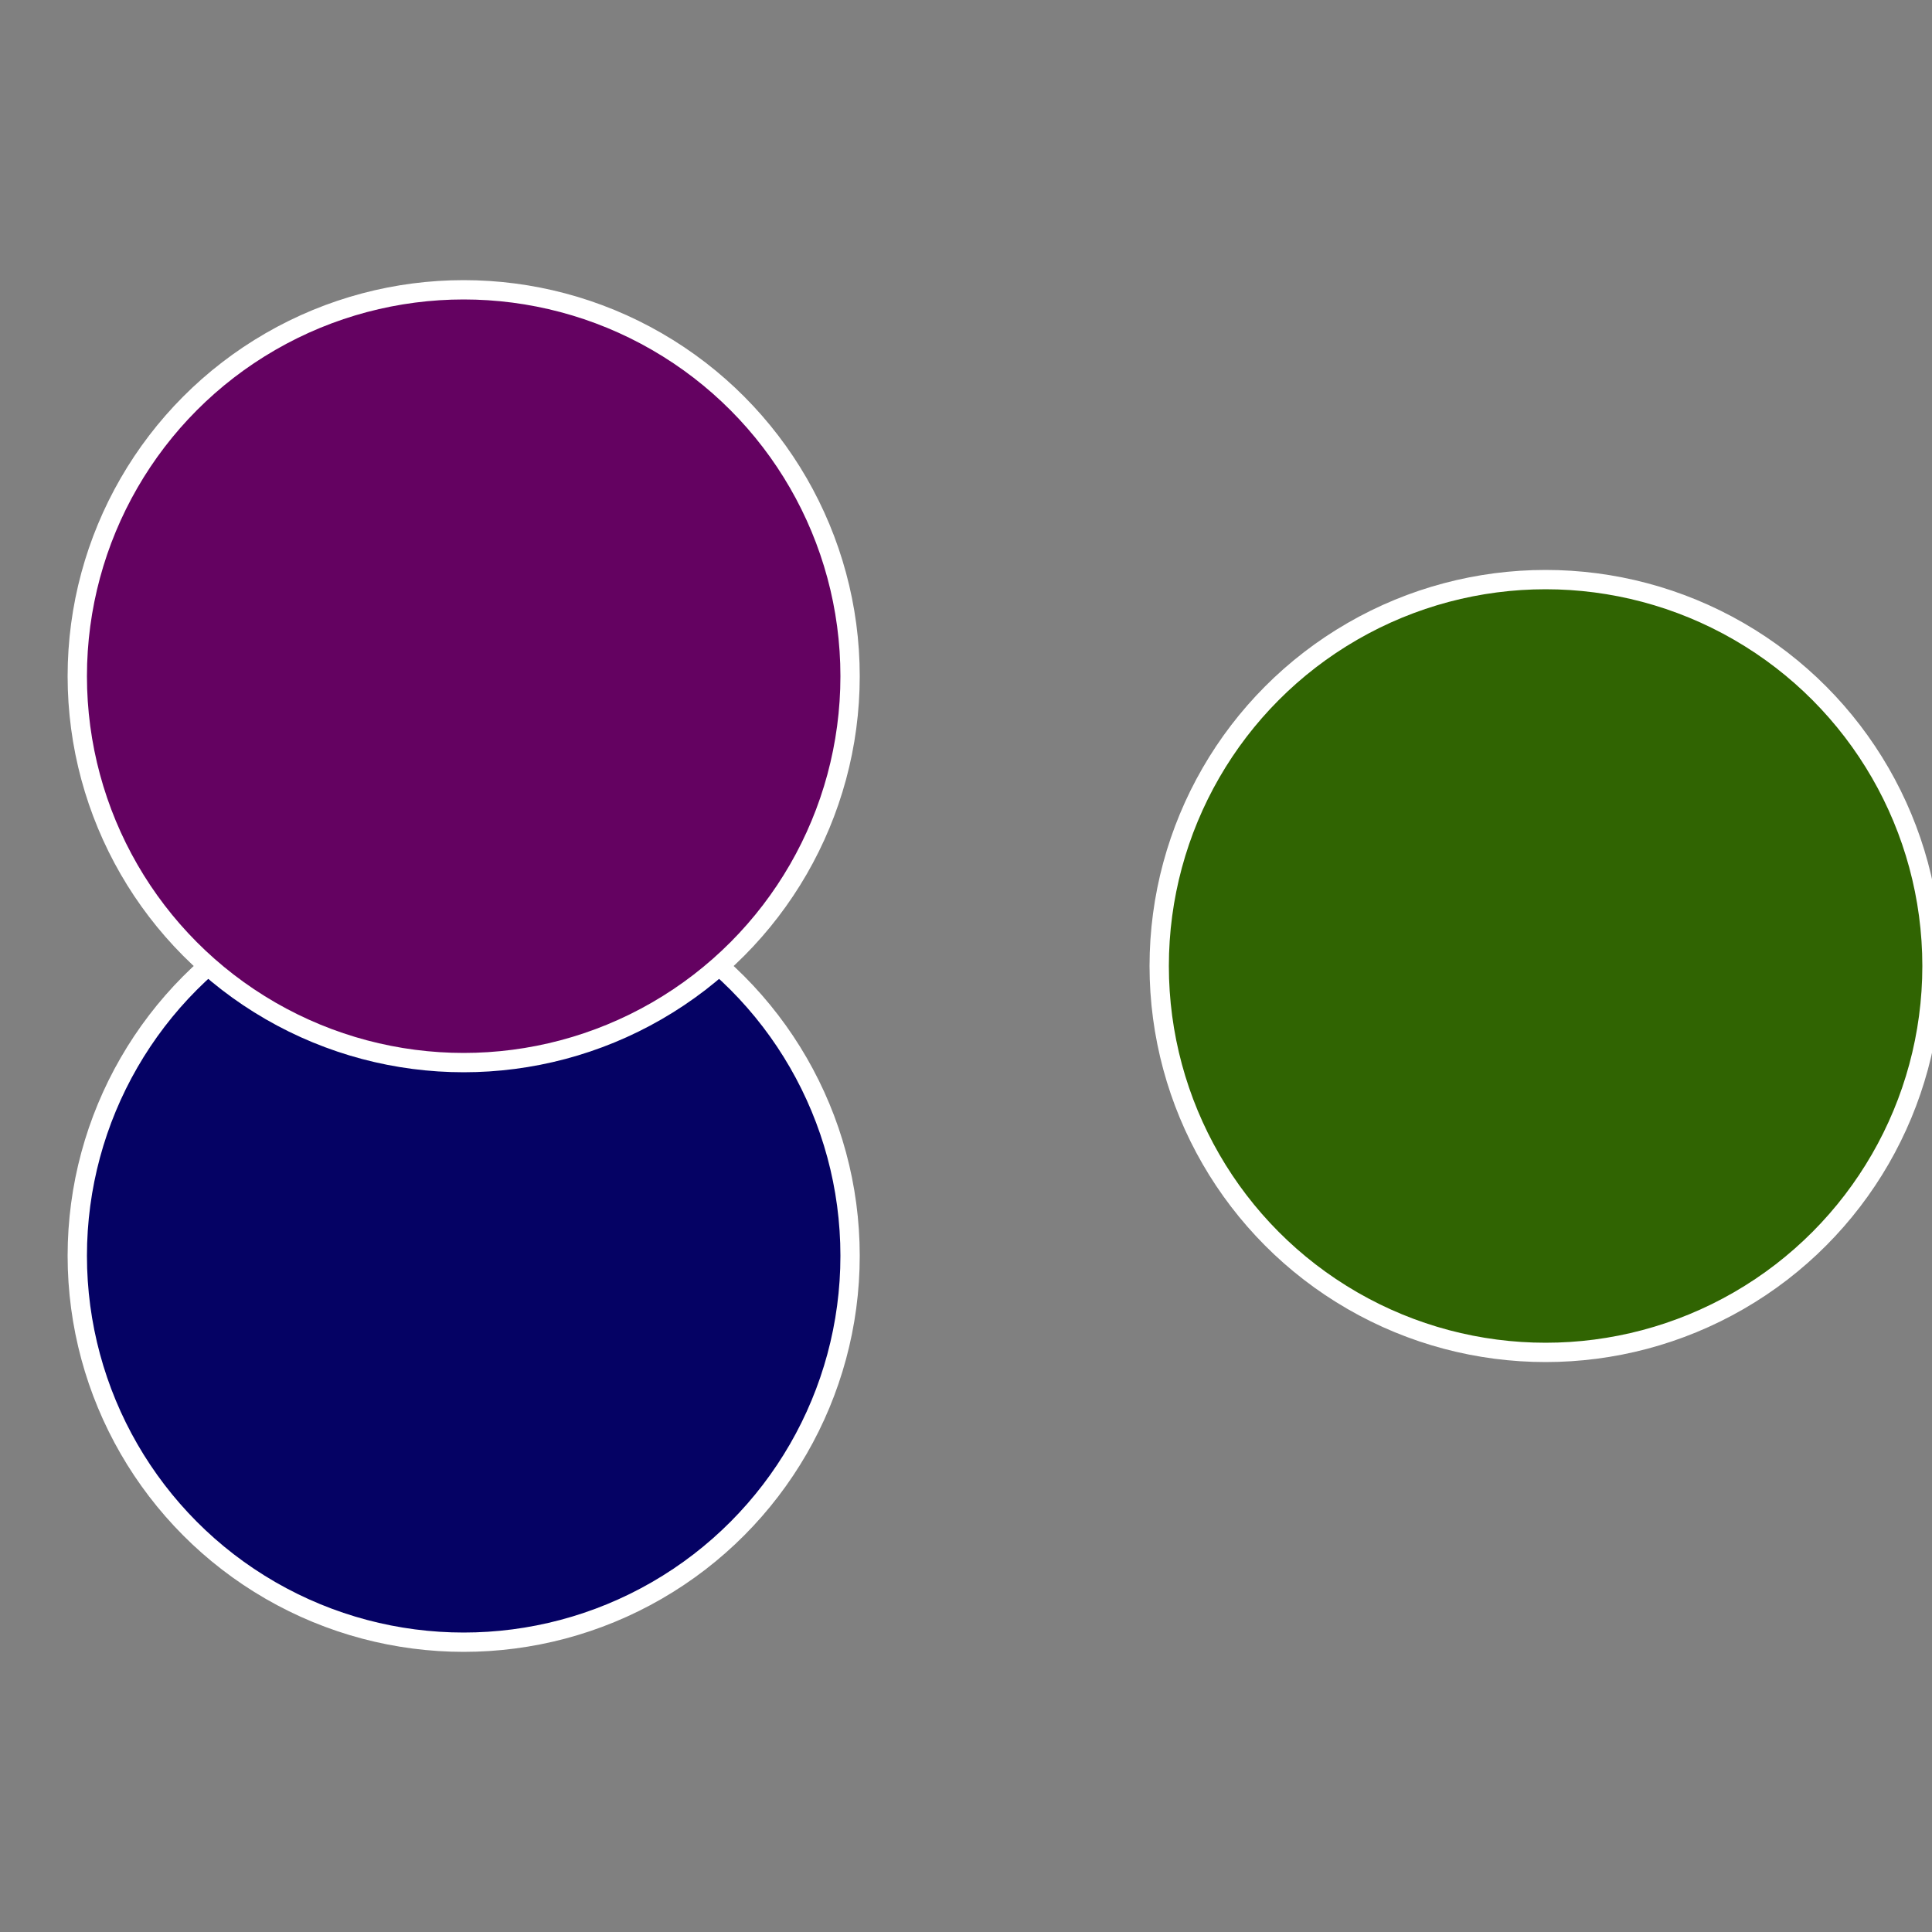
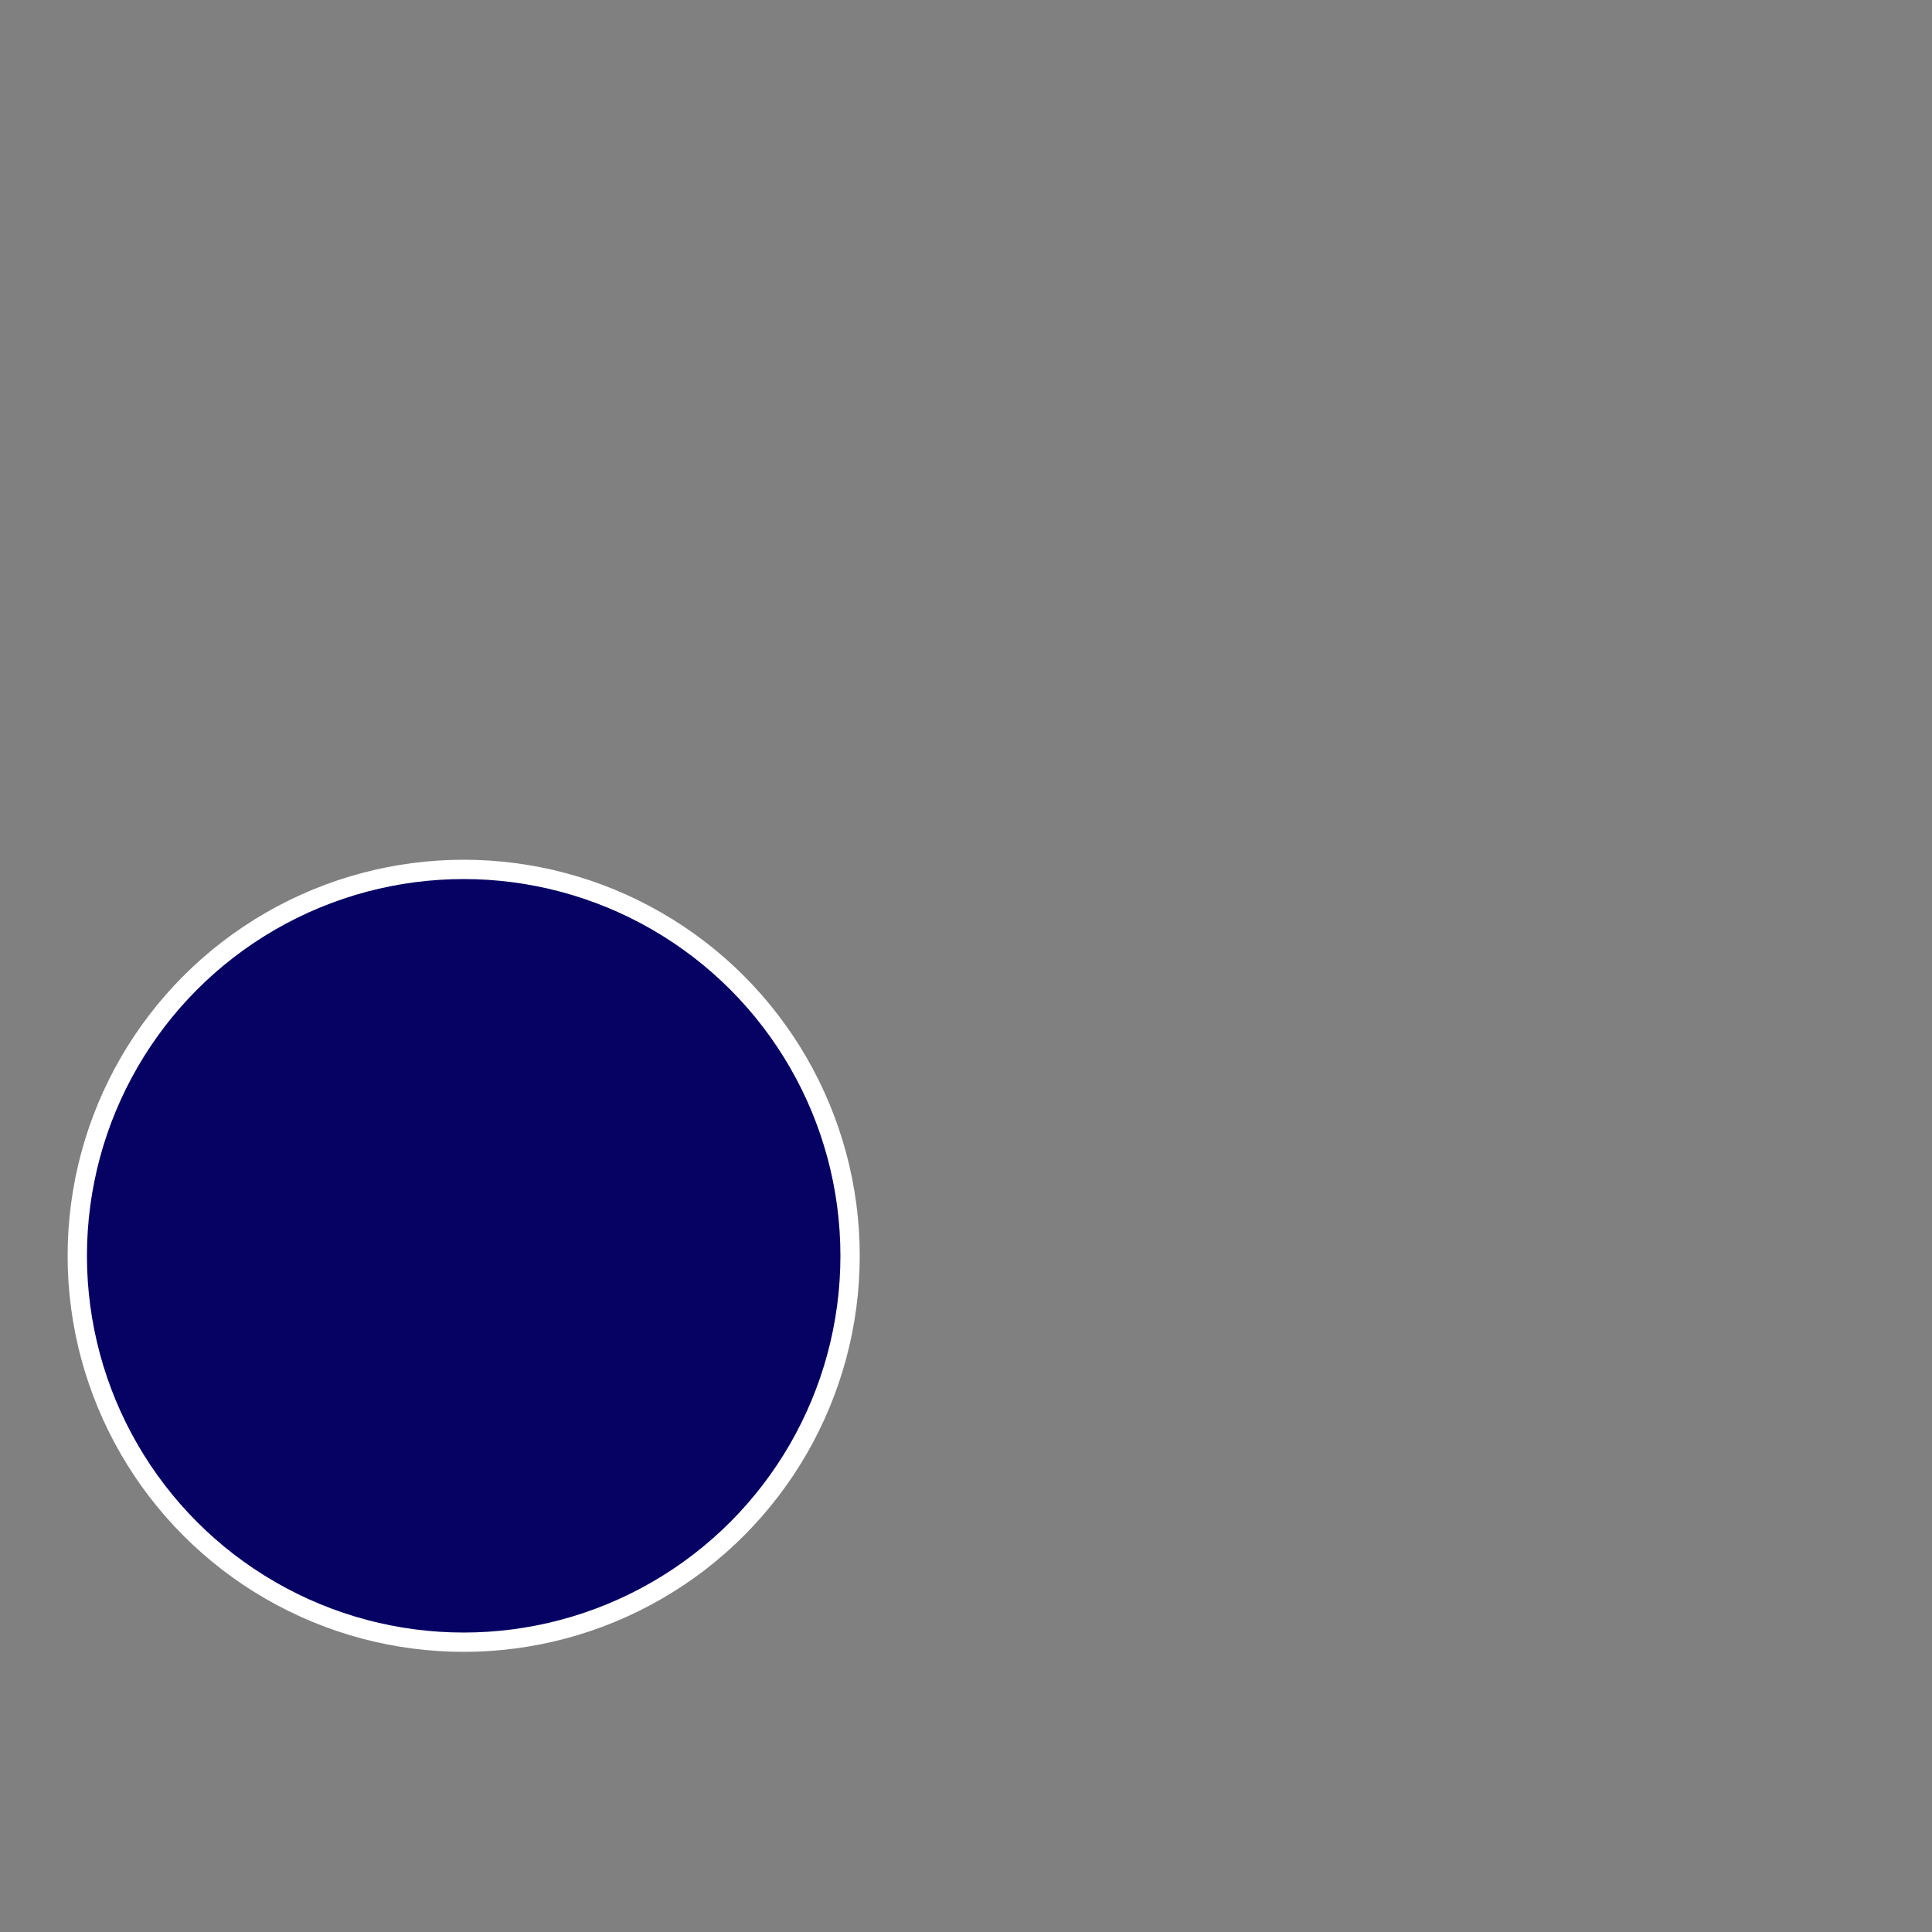
<svg xmlns="http://www.w3.org/2000/svg" width="500" height="500" viewBox="-1 -1 2 2">
  <rect x="-1" y="-1" width="2" height="2" fill="#808080" stroke="none" />
-   <circle cx="0.6" cy="0" r="0.4" fill="#306402" stroke="#fff" stroke-width="1%" />
  <circle cx="-0.52" cy="0.3" r="0.4" fill="#050264" stroke="#fff" stroke-width="1%" />
-   <circle cx="-0.52" cy="-0.3" r="0.4" fill="#640261" stroke="#fff" stroke-width="1%" />
</svg>